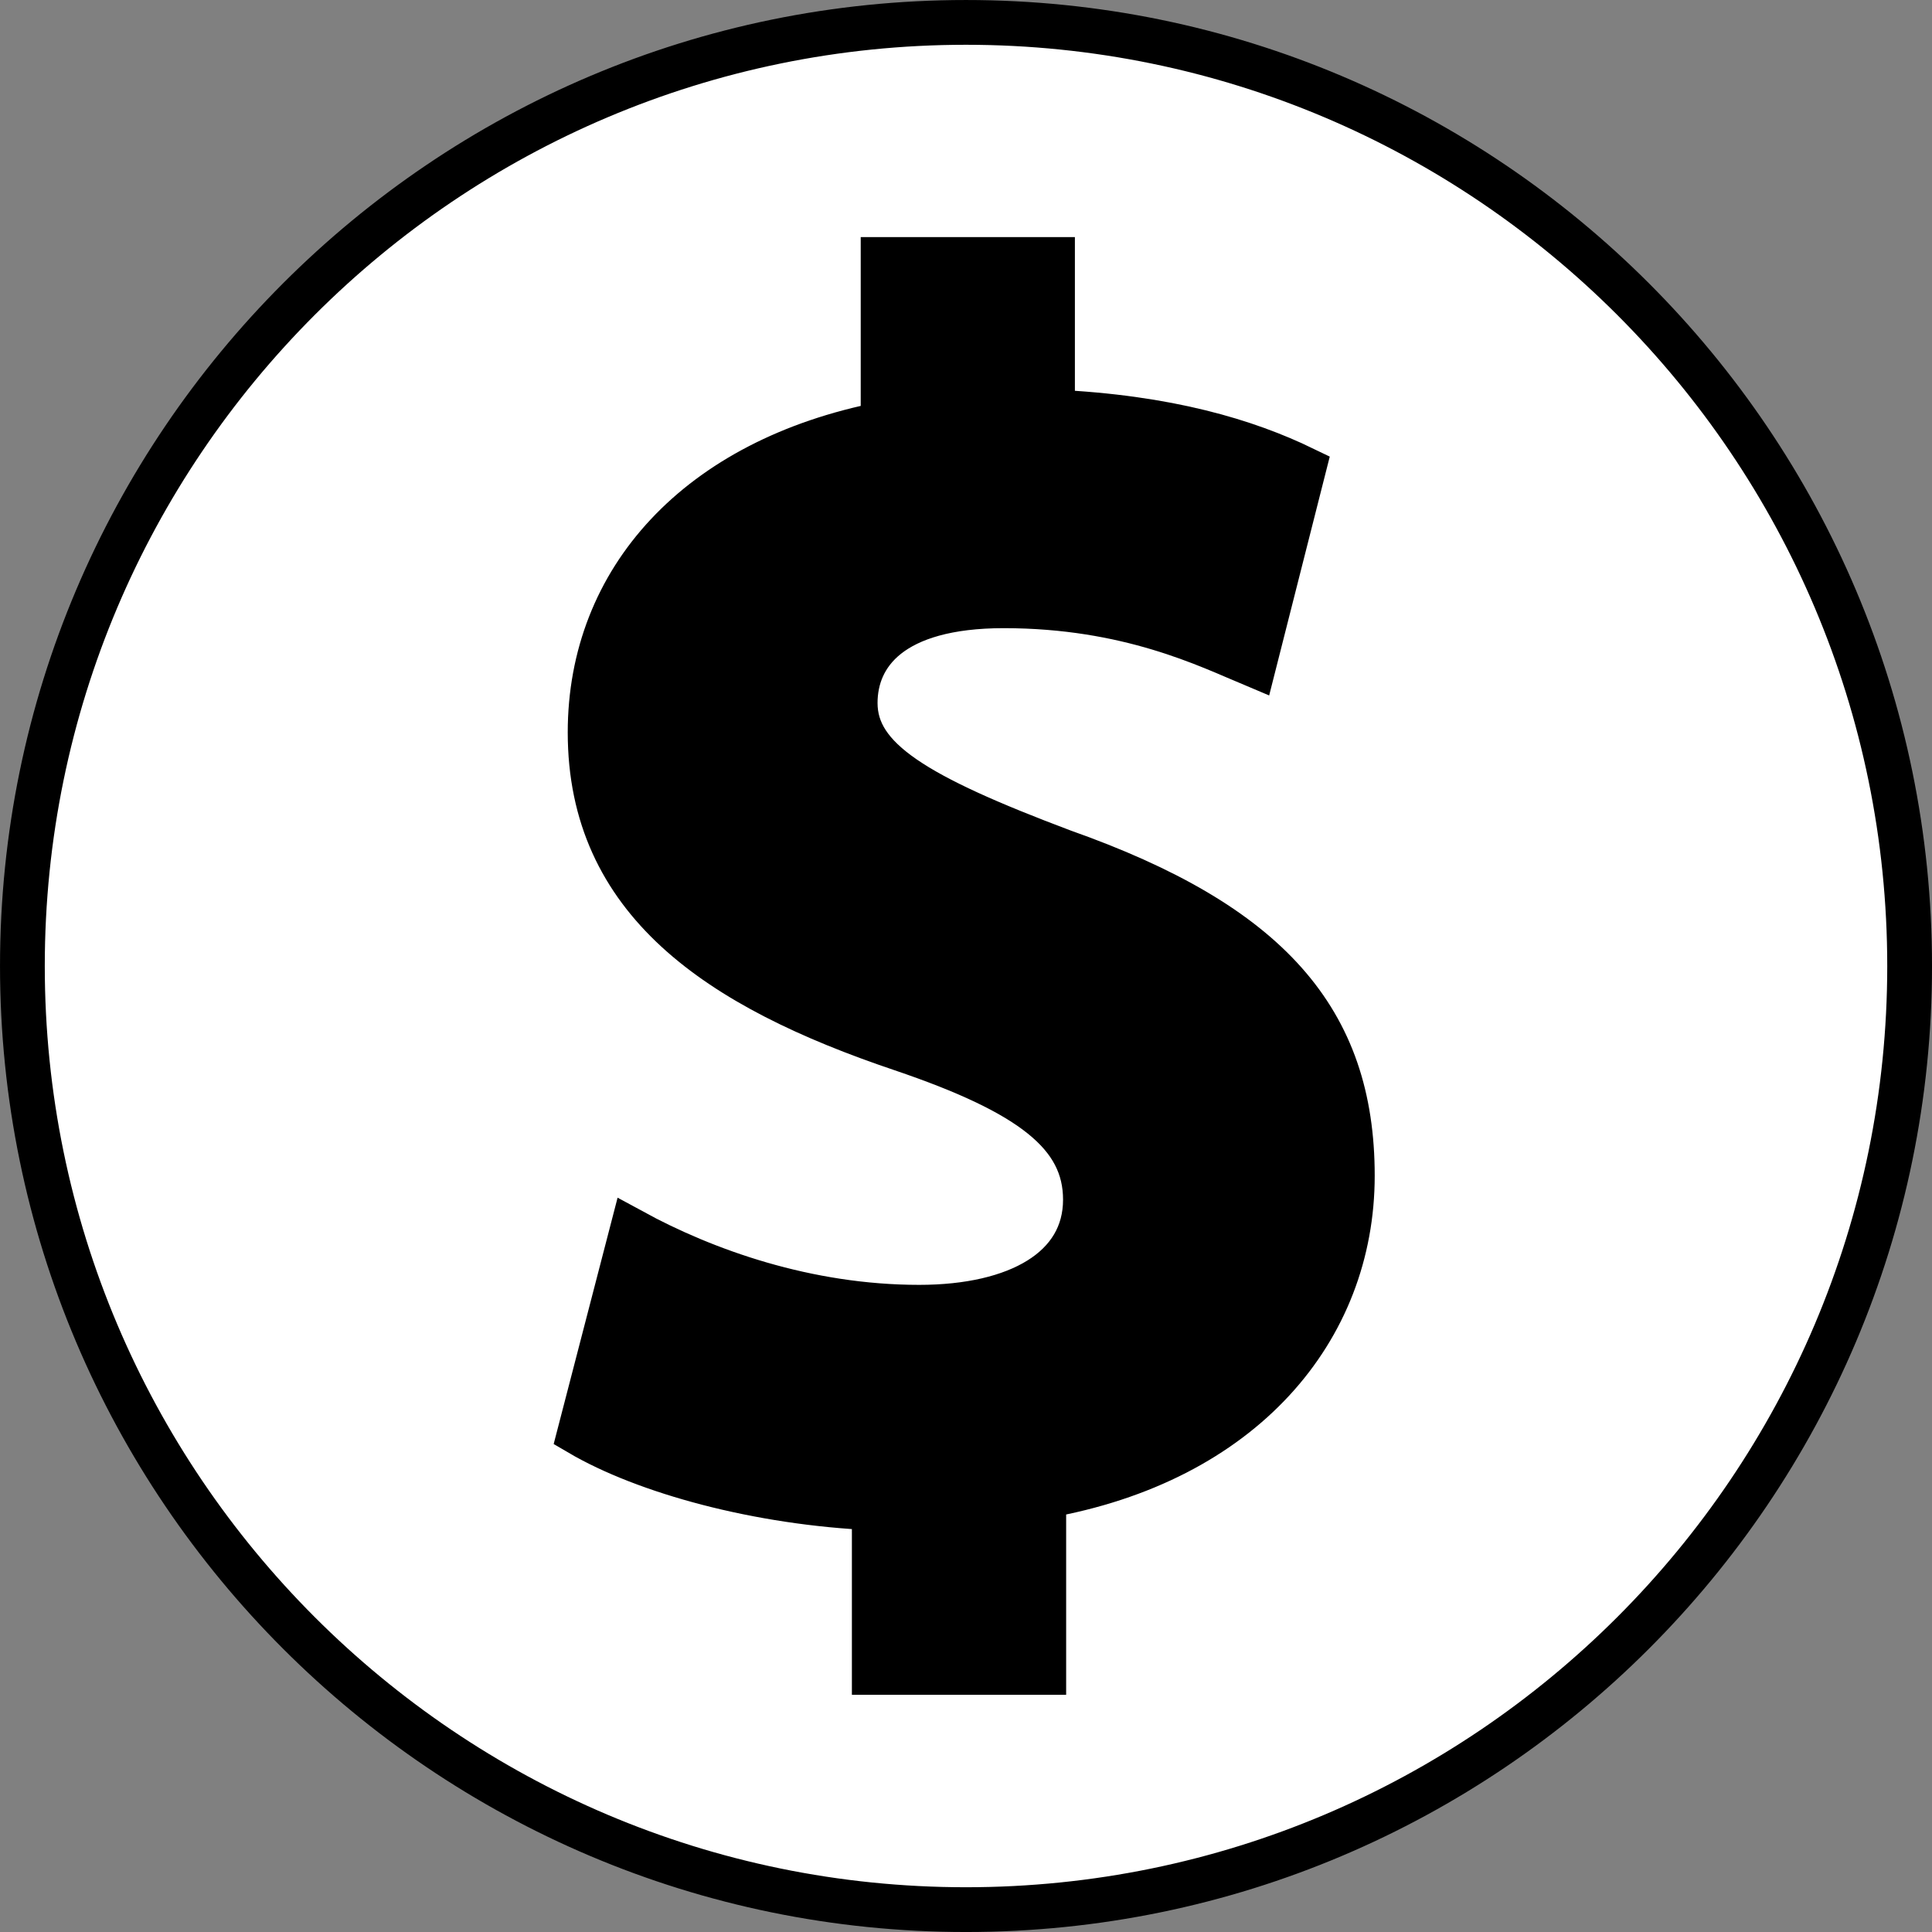
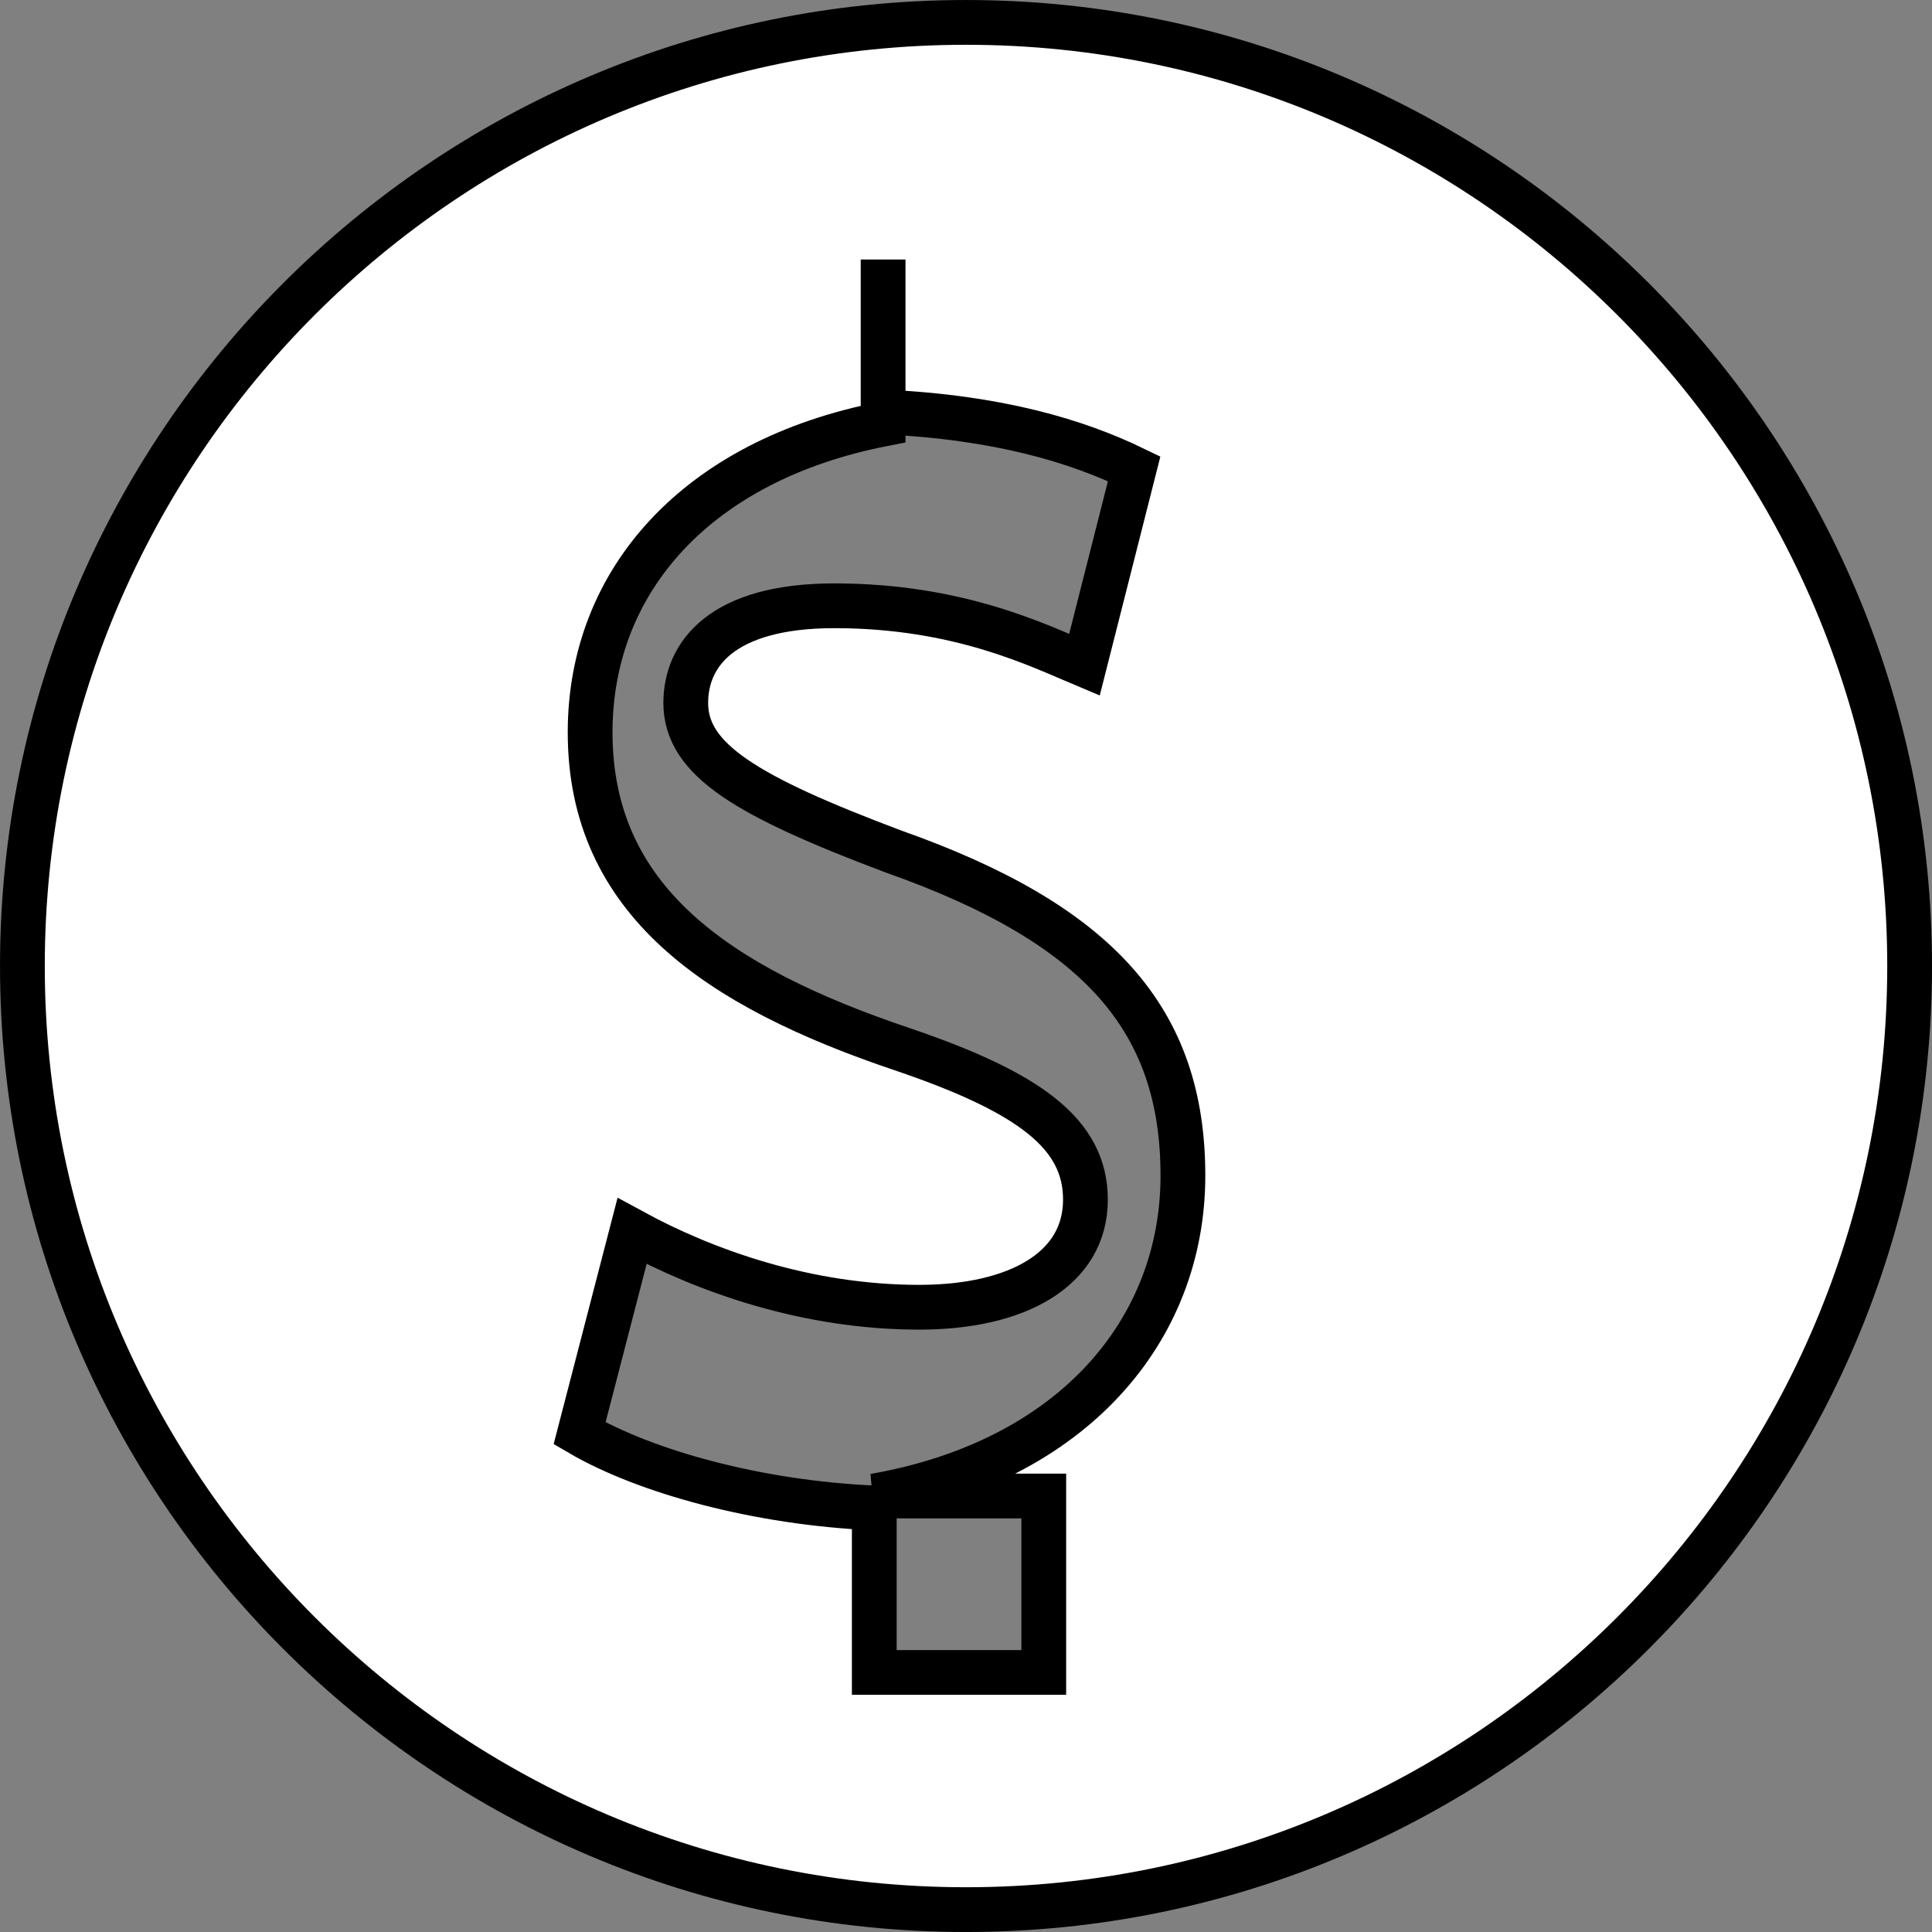
<svg xmlns="http://www.w3.org/2000/svg" xmlns:ns1="http://sodipodi.sourceforge.net/DTD/sodipodi-0.dtd" xmlns:ns2="http://www.inkscape.org/namespaces/inkscape" version="1.1" x="0px" y="0px" viewBox="0 0 92.135 92.135" enable-background="new 0 0 100 100" xml:space="preserve" id="svg2" ns1:docname="donate.svg" width="92.135" height="92.135" ns2:version="1.3.1 (9b9bdc1480, 2023-11-25, custom)">
  <rect x="0" y="0" width="92.135" height="92.135" fill="#808080" stroke="none" />
  <defs id="defs2" />
  <ns1:namedview id="namedview2" pagecolor="#ffffff" bordercolor="#666666" borderopacity="1.0" ns2:showpageshadow="2" ns2:pageopacity="0.0" ns2:pagecheckerboard="0" ns2:deskcolor="#d1d1d1" showgrid="false" ns2:zoom="7.152" ns2:cx="46.14094" ns2:cy="58.585011" ns2:window-width="1920" ns2:window-height="1136" ns2:window-x="0" ns2:window-y="0" ns2:window-maximized="1" ns2:current-layer="svg2" />
-   <path d="m 46.066,1.068 c -24.822,0 -44.998,20.178 -44.998,45 0,24.824 20.176,45 44.998,45 24.826,0 45.002,-20.176 45.002,-45 0,-24.822 -20.176,-45 -45.002,-45 z m 3.71,70.275 v 8.414 h -8.083 v -7.845 c -5.549,-0.241 -10.928,-1.726 -14.053,-3.56 l 2.502,-9.644 c 3.467,1.89 8.32,3.633 13.694,3.633 4.7,0 7.927,-1.821 7.927,-5.13 0,-3.137 -2.649,-5.109 -8.75,-7.18 -8.823,-2.971 -14.871,-7.102 -14.871,-15.105 0,-7.272 5.137,-12.976 13.972,-14.704 v -7.847 h 8.079 v 7.271 c 5.525,0.249 9.272,1.401 11.973,2.71 l -2.371,9.346 c -2.178,-0.913 -5.974,-2.813 -11.926,-2.813 -5.364,0 -7.087,2.31 -7.087,4.634 0,2.71 2.903,4.448 9.907,7.085 9.815,3.47 13.802,8.026 13.802,15.46 0,7.342 -5.225,13.613 -14.715,15.275 z" id="path1" style="fill:#ffffff;fill-opacity:1;stroke:#000000;stroke-width:2.135;stroke-dasharray:none;stroke-opacity:1" />
-   <path style="fill:#000000;fill-opacity:1;stroke:#000000;stroke-width:0.351;stroke-dasharray:none;stroke-opacity:1" d="m 41.789,75.787 v -3.964 l -1.368,-0.083 c -2.593,-0.158 -5.967,-0.811 -8.559,-1.656 -1.606,-0.524 -4.053,-1.642 -4.059,-1.854 -0.006,-0.246 2.279,-9.091 2.379,-9.209 0.05,-0.059 0.684,0.169 1.41,0.507 4.221,1.966 7.824,2.8 12.085,2.795 2.118,-0.002 2.686,-0.049 3.587,-0.296 2.098,-0.576 3.574,-1.636 4.19,-3.009 0.475,-1.059 0.459,-2.67 -0.036,-3.742 -1.034,-2.236 -3.018,-3.422 -9.699,-5.802 -6.777,-2.414 -11.065,-5.755 -12.644,-9.85 -0.913,-2.367 -1.09,-5.671 -0.438,-8.182 0.368,-1.417 1.363,-3.492 2.245,-4.682 2.175,-2.934 5.939,-5.224 10.243,-6.231 l 1.084,-0.254 V 16.386 12.497 h 3.985 3.985 v 3.635 3.635 h 0.635 c 2.777,0 7.827,1.094 10.387,2.249 0.695,0.314 0.869,0.453 0.812,0.648 -0.04,0.137 -0.557,2.168 -1.151,4.513 -0.593,2.345 -1.096,4.287 -1.118,4.314 -0.022,0.027 -0.846,-0.268 -1.831,-0.655 -3.492,-1.374 -5.655,-1.834 -9.132,-1.942 -3.503,-0.109 -5.354,0.338 -6.755,1.629 -0.832,0.766 -1.262,1.767 -1.268,2.947 -0.006,1.185 0.384,1.999 1.404,2.932 1.44,1.316 3.439,2.32 8.512,4.274 1.535,0.591 3.483,1.411 4.329,1.823 5.128,2.492 8.209,5.933 9.072,10.131 0.808,3.932 0.164,7.814 -1.828,11.027 -0.832,1.341 -3.124,3.655 -4.514,4.556 -1.952,1.266 -4.476,2.303 -6.842,2.812 l -1.131,0.243 v 4.241 4.241 h -3.985 -3.985 z" id="path3" />
+   <path d="m 46.066,1.068 c -24.822,0 -44.998,20.178 -44.998,45 0,24.824 20.176,45 44.998,45 24.826,0 45.002,-20.176 45.002,-45 0,-24.822 -20.176,-45 -45.002,-45 z m 3.71,70.275 v 8.414 h -8.083 v -7.845 c -5.549,-0.241 -10.928,-1.726 -14.053,-3.56 l 2.502,-9.644 c 3.467,1.89 8.32,3.633 13.694,3.633 4.7,0 7.927,-1.821 7.927,-5.13 0,-3.137 -2.649,-5.109 -8.75,-7.18 -8.823,-2.971 -14.871,-7.102 -14.871,-15.105 0,-7.272 5.137,-12.976 13.972,-14.704 v -7.847 v 7.271 c 5.525,0.249 9.272,1.401 11.973,2.71 l -2.371,9.346 c -2.178,-0.913 -5.974,-2.813 -11.926,-2.813 -5.364,0 -7.087,2.31 -7.087,4.634 0,2.71 2.903,4.448 9.907,7.085 9.815,3.47 13.802,8.026 13.802,15.46 0,7.342 -5.225,13.613 -14.715,15.275 z" id="path1" style="fill:#ffffff;fill-opacity:1;stroke:#000000;stroke-width:2.135;stroke-dasharray:none;stroke-opacity:1" />
</svg>